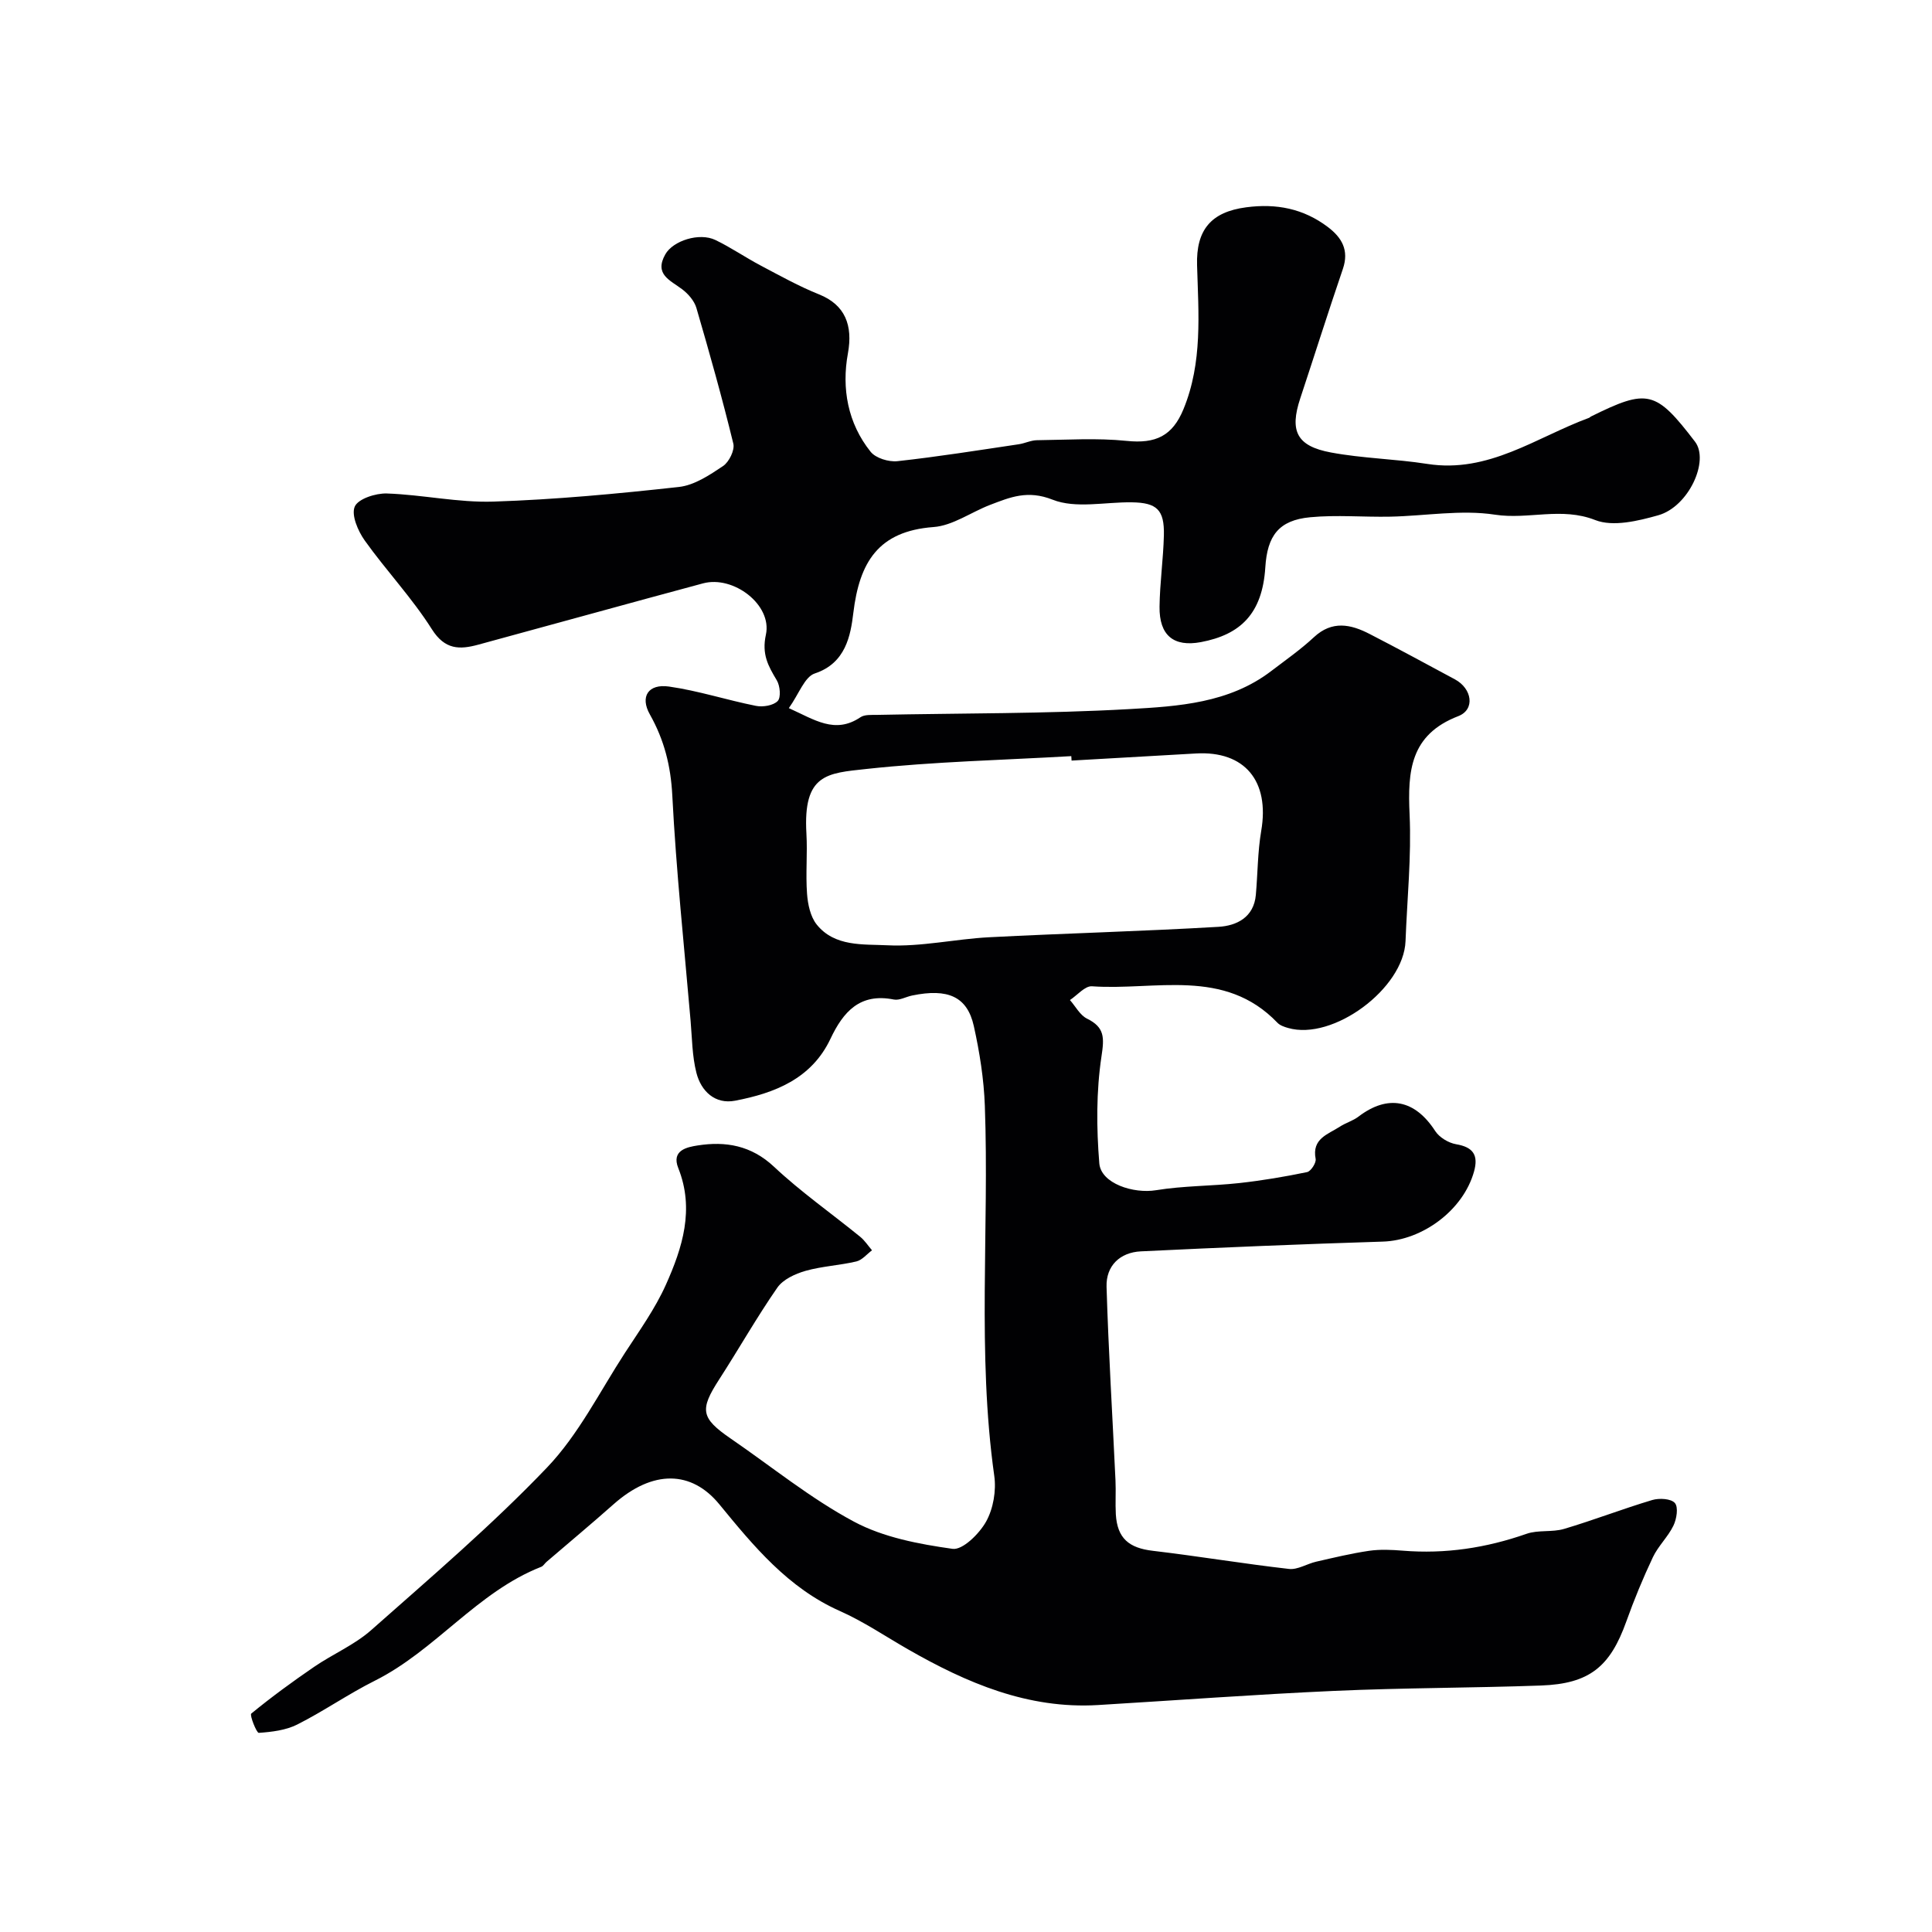
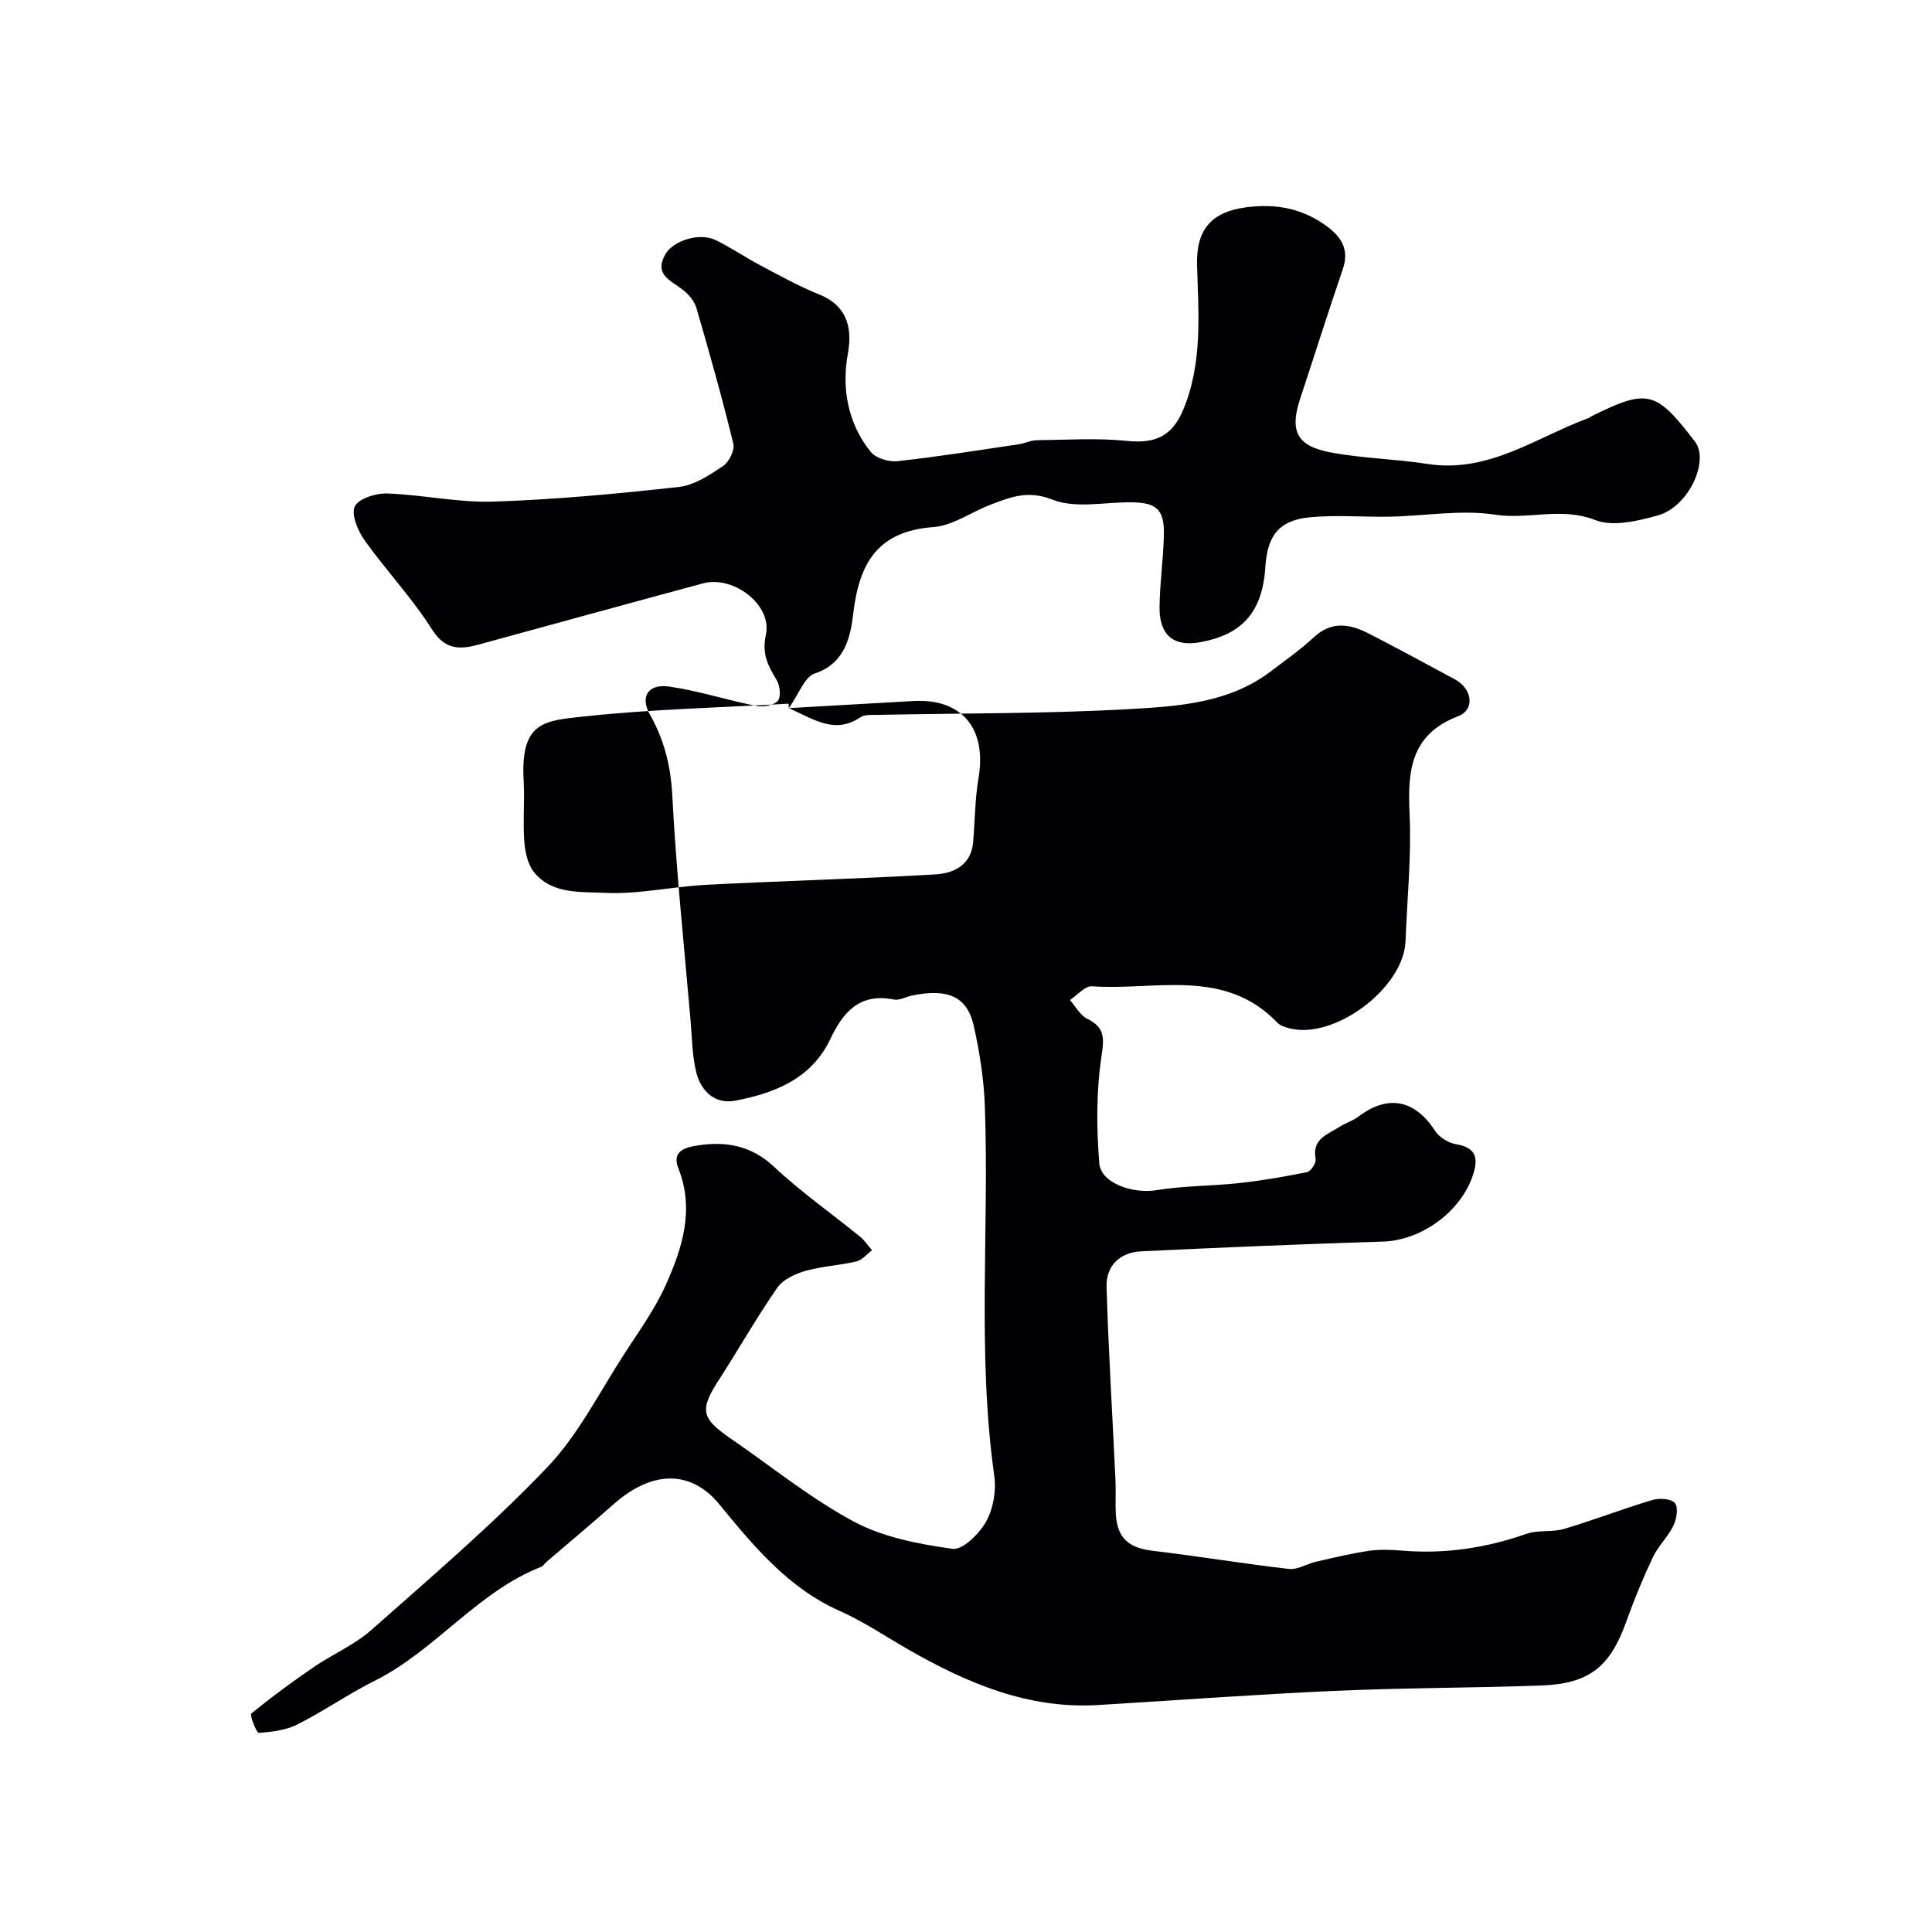
<svg xmlns="http://www.w3.org/2000/svg" enable-background="new 0 0 400 400" viewBox="0 0 400 400">
-   <path d="m163.32 146.61c5.29 2.37 9.54 5.46 14.84 1.88.85-.57 2.23-.46 3.37-.48 17.43-.36 34.89-.22 52.29-1.2 10.15-.57 20.66-1.23 29.35-7.86 3-2.29 6.11-4.46 8.86-7.02 3.78-3.52 7.63-2.69 11.54-.67 5.93 3.05 11.79 6.24 17.67 9.4 3.54 1.91 4.22 6.24.68 7.61-9.96 3.84-10.49 11.37-10.08 20.32.4 8.72-.51 17.5-.84 26.26-.37 9.82-15 20.67-24.32 17.98-.77-.22-1.66-.52-2.19-1.07-11.02-11.51-25.32-6.63-38.41-7.56-1.45-.1-3.04 1.85-4.56 2.85 1.16 1.31 2.08 3.13 3.54 3.85 3.67 1.81 3.58 3.92 2.99 7.82-1.09 7.25-1.05 14.8-.45 22.14.35 4.18 7.07 6.33 11.75 5.56 5.68-.93 11.51-.85 17.24-1.48 4.71-.52 9.39-1.31 14.03-2.27.78-.16 1.92-1.92 1.77-2.73-.82-4.22 2.56-5.08 5-6.67 1.22-.8 2.72-1.21 3.87-2.09 6.09-4.64 11.68-3.51 15.88 2.98.86 1.33 2.75 2.47 4.33 2.74 3.57.6 4.65 2.29 3.71 5.66-2.22 7.97-10.65 14.24-18.87 14.5-16.7.52-33.4 1.21-50.1 2.02-4.35.21-7.24 3-7.11 7.34.4 13.37 1.23 26.73 1.85 40.09.11 2.33-.06 4.67.07 7 .3 4.99 2.71 6.99 7.68 7.57 9.41 1.11 18.76 2.68 28.17 3.75 1.79.21 3.73-1.07 5.63-1.5 3.63-.83 7.26-1.71 10.94-2.25 2.29-.33 4.67-.22 6.99-.03 8.81.72 17.28-.57 25.62-3.49 2.42-.85 5.31-.28 7.79-1.02 6.13-1.82 12.12-4.15 18.25-5.98 1.45-.43 3.9-.29 4.68.63.75.88.36 3.3-.3 4.67-1.12 2.32-3.15 4.21-4.25 6.53-2.06 4.35-3.9 8.82-5.52 13.35-3.35 9.36-7.63 12.87-17.67 13.23-14.26.51-28.53.47-42.78 1.11-16.31.73-32.61 1.95-48.91 2.93-14.51.87-27.18-4.56-39.39-11.56-4.67-2.68-9.18-5.74-14.07-7.91-10.71-4.75-17.86-13.44-24.95-22.09-5.74-7-13.74-7.25-21.93.02-4.55 4.04-9.23 7.93-13.85 11.9-.38.32-.66.85-1.09 1.02-13.28 5.21-21.86 17.27-34.43 23.57-5.5 2.75-10.59 6.31-16.08 9.08-2.38 1.2-5.28 1.54-7.97 1.73-.46.03-1.93-3.68-1.56-3.99 4.18-3.43 8.56-6.63 13.02-9.68 3.87-2.65 8.35-4.54 11.82-7.61 12.38-10.96 25-21.73 36.4-33.66 6.52-6.82 10.9-15.69 16.12-23.72 3-4.61 6.26-9.15 8.49-14.13 3.42-7.64 5.96-15.61 2.56-24.14-1.49-3.72 1.89-4.35 3.97-4.68 5.83-.92 11.13-.03 15.86 4.41 5.57 5.23 11.89 9.65 17.83 14.49.95.77 1.64 1.86 2.45 2.8-1.07.8-2.04 2.02-3.24 2.31-3.47.82-7.11.98-10.53 1.95-2.13.61-4.64 1.76-5.83 3.47-4.27 6.15-7.97 12.7-12.04 19-4.08 6.31-3.81 7.99 2.4 12.26 8.47 5.81 16.52 12.39 25.52 17.2 6.1 3.26 13.44 4.64 20.39 5.62 2.09.3 5.55-3.13 6.95-5.64 1.49-2.67 2.13-6.41 1.69-9.48-3.58-25.48-1.02-51.08-1.95-76.61-.2-5.53-1.08-11.09-2.28-16.5-1.36-6.11-5.36-7.86-12.77-6.33-1.28.26-2.63 1.06-3.79.83-7.02-1.4-10.47 2.52-13.13 8.15-3.91 8.26-11.54 11.23-19.74 12.8-4.13.79-7.04-1.95-8.01-5.79-.88-3.46-.89-7.15-1.2-10.75-1.34-15.56-2.99-31.11-3.79-46.7-.32-6.12-1.67-11.45-4.64-16.73-2.09-3.7-.32-6.38 3.94-5.78 6.07.86 11.98 2.8 18.01 4 1.44.29 3.6-.06 4.51-1 .71-.73.5-3.15-.18-4.28-1.78-2.98-3.15-5.38-2.26-9.46 1.34-6.16-6.71-12.32-13.02-10.62-15.52 4.17-31.01 8.48-46.52 12.69-3.86 1.05-6.91 1.09-9.62-3.2-4.09-6.47-9.44-12.12-13.9-18.37-1.4-1.97-2.82-5.28-2.06-7.02.7-1.61 4.35-2.79 6.65-2.71 7.37.25 14.75 1.92 22.08 1.68 12.82-.42 25.63-1.62 38.38-3.03 3.19-.35 6.35-2.46 9.14-4.33 1.24-.83 2.45-3.29 2.13-4.63-2.3-9.43-4.93-18.79-7.65-28.11-.43-1.46-1.68-2.9-2.93-3.85-2.48-1.88-5.86-3.08-3.5-7.25 1.58-2.8 7.02-4.57 10.37-2.96 3.22 1.55 6.2 3.61 9.36 5.28 3.98 2.1 7.93 4.31 12.1 5.98 5.41 2.17 7.03 6.41 5.97 12.22-1.32 7.22-.05 14.43 4.7 20.36 1.06 1.33 3.76 2.15 5.57 1.95 8.39-.92 16.74-2.26 25.1-3.5 1.28-.19 2.52-.83 3.79-.84 6.18-.07 12.42-.49 18.54.14 6.05.63 9.5-1.04 11.77-6.55 3.99-9.69 3.11-19.79 2.82-29.8-.22-7.3 2.86-11.05 10.17-12.01 6.26-.83 11.85.27 16.88 4.06 2.92 2.2 4.46 4.81 3.14 8.69-3.04 8.91-5.87 17.88-8.83 26.82-2.23 6.73-.76 9.87 6.35 11.19 6.57 1.23 13.34 1.33 19.96 2.37 12.7 1.99 22.57-5.52 33.48-9.54.15-.06.26-.21.41-.28 11.73-5.81 13.4-5.41 21.53 5.21 3.03 3.95-1.31 13.46-7.6 15.24-4.19 1.18-9.37 2.44-13.06.99-7.02-2.76-13.83-.05-20.74-1.11-7.04-1.08-14.45.26-21.7.41-5.52.11-11.09-.4-16.56.12-6.55.61-8.89 3.86-9.3 10.37-.61 9.63-5.17 13.94-13.32 15.48-5.67 1.06-8.65-1.39-8.58-7.32.06-4.94.78-9.86.9-14.8.12-5.28-1.45-6.75-6.65-6.82-5.52-.08-11.61 1.35-16.4-.55-5.16-2.04-8.77-.51-12.93 1.08-3.94 1.51-7.73 4.3-11.72 4.59-11.46.85-15.34 7.31-16.6 17.8-.56 4.63-1.56 10.39-7.97 12.51-2.11.69-3.27 4.22-5.38 7.18zm58.54 10.86c-.02-.31-.04-.62-.06-.92-14.16.82-28.38 1.13-42.46 2.66-8.06.88-13.1.99-12.38 13.36.24 4.15-.18 8.34.13 12.48.16 2.17.69 4.71 1.98 6.34 3.72 4.68 9.68 4.07 14.63 4.32 6.97.35 14.02-1.29 21.05-1.66 15.83-.82 31.69-1.23 47.52-2.16 3.74-.22 7.33-1.94 7.74-6.63.39-4.41.37-8.88 1.11-13.23 1.78-10.32-3.41-16.62-13.53-16.03-8.57.5-17.15.98-25.73 1.47z" fill="#010103" />
+   <path d="m163.32 146.61c5.29 2.37 9.54 5.46 14.84 1.88.85-.57 2.23-.46 3.37-.48 17.43-.36 34.89-.22 52.29-1.2 10.15-.57 20.66-1.23 29.35-7.86 3-2.29 6.11-4.46 8.86-7.02 3.78-3.52 7.63-2.69 11.54-.67 5.93 3.05 11.79 6.24 17.67 9.4 3.54 1.91 4.22 6.24.68 7.61-9.96 3.84-10.49 11.37-10.08 20.32.4 8.72-.51 17.5-.84 26.26-.37 9.82-15 20.67-24.32 17.98-.77-.22-1.66-.52-2.19-1.07-11.02-11.51-25.32-6.63-38.41-7.56-1.45-.1-3.04 1.85-4.56 2.85 1.16 1.31 2.08 3.13 3.54 3.85 3.67 1.81 3.58 3.92 2.99 7.82-1.09 7.25-1.05 14.8-.45 22.14.35 4.18 7.07 6.33 11.75 5.56 5.68-.93 11.51-.85 17.24-1.48 4.71-.52 9.39-1.31 14.03-2.27.78-.16 1.92-1.92 1.77-2.73-.82-4.22 2.56-5.08 5-6.67 1.22-.8 2.72-1.21 3.87-2.09 6.09-4.64 11.68-3.51 15.88 2.98.86 1.33 2.75 2.47 4.33 2.74 3.57.6 4.65 2.29 3.71 5.66-2.22 7.97-10.65 14.24-18.87 14.5-16.7.52-33.4 1.21-50.1 2.02-4.35.21-7.24 3-7.11 7.34.4 13.37 1.23 26.73 1.85 40.09.11 2.33-.06 4.67.07 7 .3 4.99 2.71 6.99 7.68 7.57 9.41 1.11 18.76 2.68 28.17 3.75 1.79.21 3.73-1.07 5.63-1.5 3.63-.83 7.26-1.71 10.94-2.25 2.29-.33 4.67-.22 6.99-.03 8.81.72 17.28-.57 25.62-3.49 2.42-.85 5.31-.28 7.79-1.02 6.13-1.82 12.12-4.15 18.25-5.98 1.45-.43 3.9-.29 4.68.63.75.88.36 3.3-.3 4.67-1.12 2.32-3.15 4.21-4.25 6.53-2.06 4.35-3.9 8.82-5.52 13.35-3.35 9.36-7.63 12.87-17.67 13.23-14.26.51-28.53.47-42.78 1.11-16.31.73-32.61 1.95-48.91 2.93-14.51.87-27.18-4.56-39.39-11.56-4.67-2.68-9.18-5.74-14.07-7.91-10.71-4.75-17.86-13.44-24.95-22.09-5.74-7-13.74-7.25-21.93.02-4.55 4.04-9.23 7.93-13.85 11.9-.38.32-.66.85-1.09 1.02-13.28 5.21-21.86 17.27-34.43 23.57-5.5 2.75-10.59 6.31-16.08 9.08-2.38 1.2-5.28 1.54-7.97 1.73-.46.03-1.93-3.68-1.56-3.99 4.18-3.43 8.56-6.63 13.02-9.68 3.87-2.65 8.35-4.54 11.82-7.61 12.38-10.96 25-21.73 36.4-33.66 6.52-6.82 10.9-15.69 16.12-23.72 3-4.61 6.26-9.15 8.49-14.13 3.42-7.64 5.96-15.61 2.56-24.14-1.49-3.72 1.89-4.35 3.97-4.68 5.83-.92 11.13-.03 15.86 4.41 5.57 5.23 11.89 9.65 17.83 14.49.95.77 1.64 1.86 2.45 2.8-1.07.8-2.04 2.02-3.24 2.31-3.47.82-7.11.98-10.53 1.95-2.13.61-4.64 1.76-5.83 3.47-4.27 6.15-7.97 12.7-12.04 19-4.08 6.31-3.81 7.99 2.4 12.26 8.47 5.81 16.52 12.39 25.52 17.2 6.1 3.26 13.44 4.64 20.39 5.62 2.09.3 5.55-3.13 6.95-5.64 1.49-2.67 2.13-6.41 1.69-9.48-3.58-25.48-1.02-51.08-1.95-76.61-.2-5.53-1.08-11.09-2.28-16.5-1.36-6.11-5.36-7.86-12.77-6.33-1.28.26-2.63 1.06-3.79.83-7.02-1.4-10.47 2.52-13.13 8.15-3.91 8.26-11.54 11.23-19.74 12.8-4.13.79-7.04-1.95-8.01-5.79-.88-3.46-.89-7.15-1.2-10.75-1.34-15.56-2.99-31.11-3.79-46.7-.32-6.12-1.67-11.45-4.64-16.73-2.09-3.7-.32-6.38 3.94-5.78 6.07.86 11.98 2.8 18.01 4 1.44.29 3.6-.06 4.51-1 .71-.73.5-3.15-.18-4.28-1.78-2.98-3.15-5.38-2.26-9.46 1.34-6.16-6.71-12.32-13.02-10.62-15.52 4.17-31.01 8.48-46.52 12.69-3.86 1.05-6.91 1.09-9.62-3.2-4.09-6.47-9.44-12.12-13.9-18.37-1.4-1.97-2.82-5.28-2.06-7.02.7-1.61 4.35-2.79 6.65-2.71 7.37.25 14.75 1.92 22.08 1.68 12.82-.42 25.63-1.62 38.38-3.03 3.19-.35 6.35-2.46 9.14-4.33 1.24-.83 2.45-3.29 2.13-4.63-2.3-9.43-4.93-18.79-7.65-28.11-.43-1.46-1.68-2.9-2.93-3.85-2.48-1.88-5.86-3.08-3.5-7.25 1.58-2.8 7.02-4.57 10.37-2.96 3.22 1.55 6.2 3.61 9.36 5.28 3.98 2.1 7.93 4.31 12.1 5.98 5.41 2.17 7.03 6.41 5.97 12.22-1.32 7.22-.05 14.43 4.7 20.36 1.06 1.33 3.76 2.15 5.57 1.95 8.39-.92 16.74-2.26 25.1-3.5 1.28-.19 2.52-.83 3.79-.84 6.18-.07 12.42-.49 18.54.14 6.05.63 9.5-1.04 11.77-6.55 3.99-9.69 3.11-19.79 2.82-29.8-.22-7.3 2.86-11.05 10.17-12.01 6.26-.83 11.85.27 16.88 4.06 2.92 2.2 4.46 4.81 3.14 8.69-3.04 8.91-5.87 17.88-8.83 26.82-2.23 6.73-.76 9.87 6.35 11.19 6.57 1.23 13.34 1.33 19.96 2.37 12.7 1.99 22.57-5.52 33.48-9.54.15-.06.26-.21.41-.28 11.73-5.81 13.4-5.41 21.53 5.21 3.03 3.95-1.31 13.46-7.6 15.24-4.19 1.18-9.37 2.44-13.06.99-7.02-2.76-13.83-.05-20.74-1.11-7.04-1.08-14.45.26-21.7.41-5.52.11-11.09-.4-16.56.12-6.55.61-8.89 3.86-9.3 10.37-.61 9.63-5.17 13.94-13.32 15.48-5.67 1.06-8.65-1.39-8.58-7.32.06-4.94.78-9.86.9-14.8.12-5.28-1.45-6.75-6.65-6.82-5.52-.08-11.61 1.35-16.4-.55-5.16-2.04-8.77-.51-12.93 1.08-3.94 1.51-7.73 4.3-11.72 4.59-11.46.85-15.34 7.31-16.6 17.8-.56 4.63-1.56 10.39-7.97 12.51-2.11.69-3.27 4.22-5.38 7.18zc-.02-.31-.04-.62-.06-.92-14.16.82-28.38 1.13-42.46 2.66-8.06.88-13.1.99-12.38 13.36.24 4.15-.18 8.34.13 12.48.16 2.17.69 4.71 1.98 6.34 3.72 4.68 9.68 4.07 14.63 4.32 6.97.35 14.02-1.29 21.05-1.66 15.83-.82 31.69-1.23 47.52-2.16 3.74-.22 7.33-1.94 7.74-6.63.39-4.41.37-8.88 1.11-13.23 1.78-10.32-3.41-16.62-13.53-16.03-8.57.5-17.15.98-25.73 1.47z" fill="#010103" />
</svg>